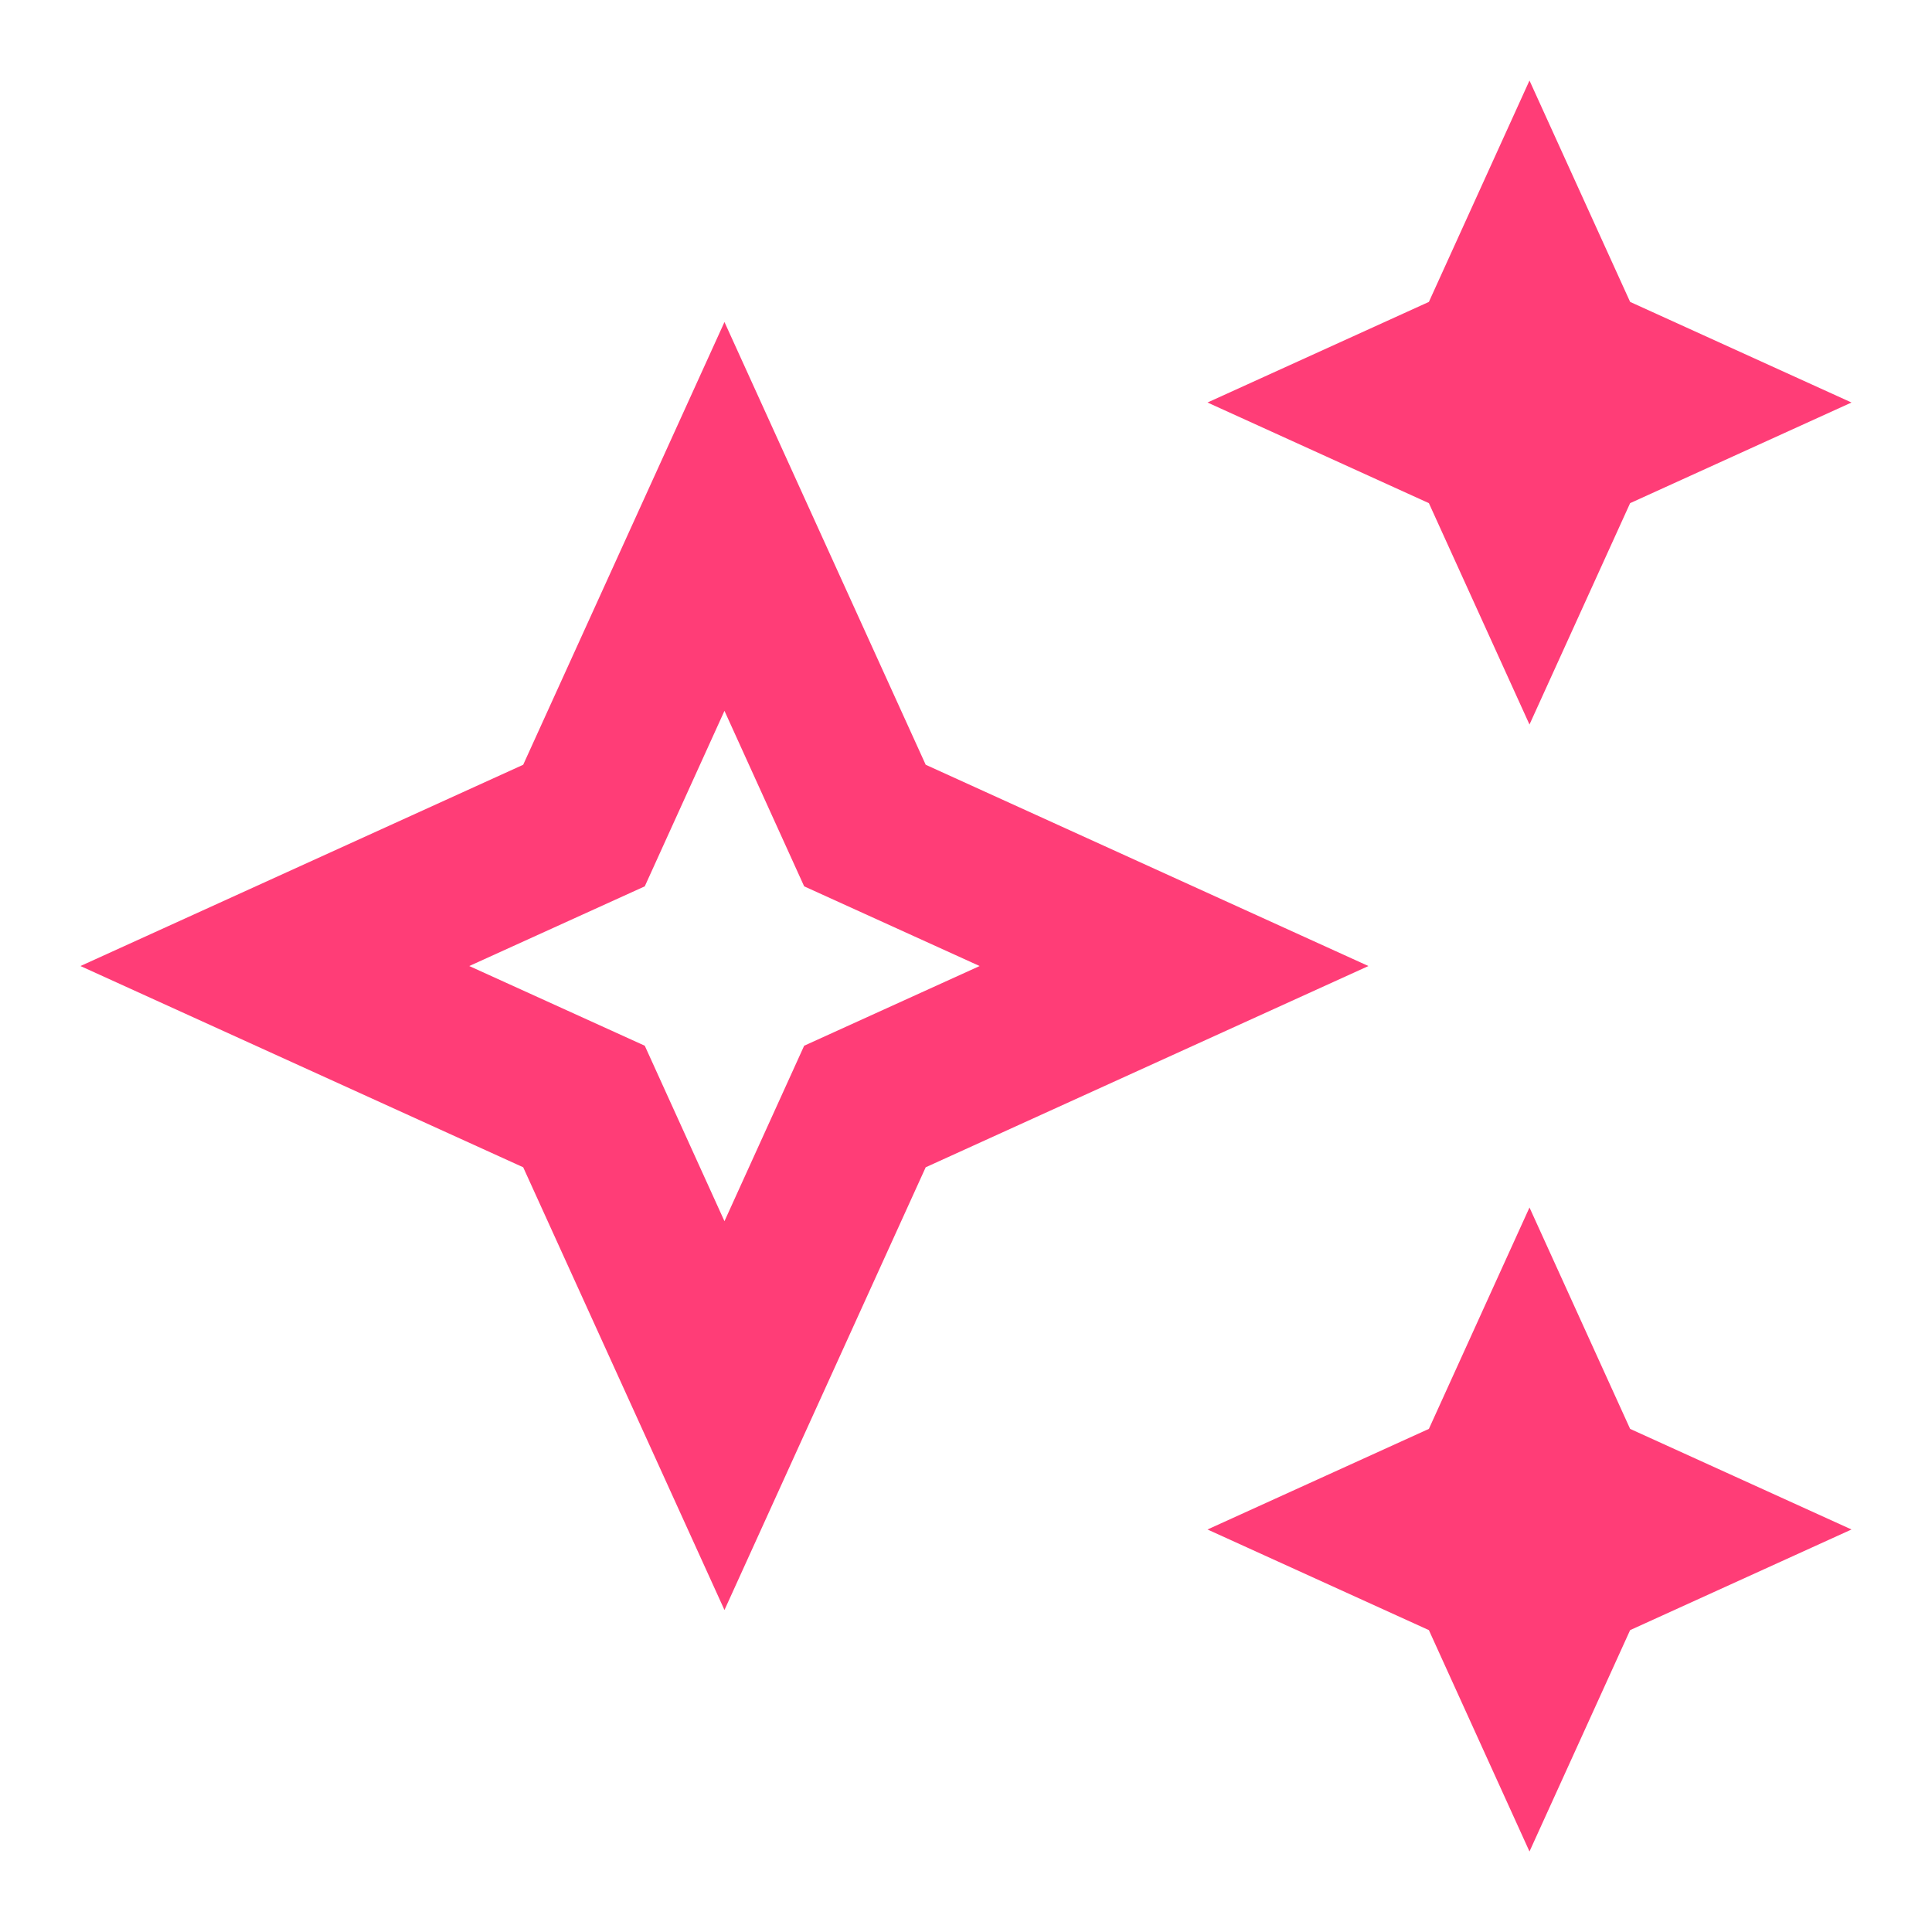
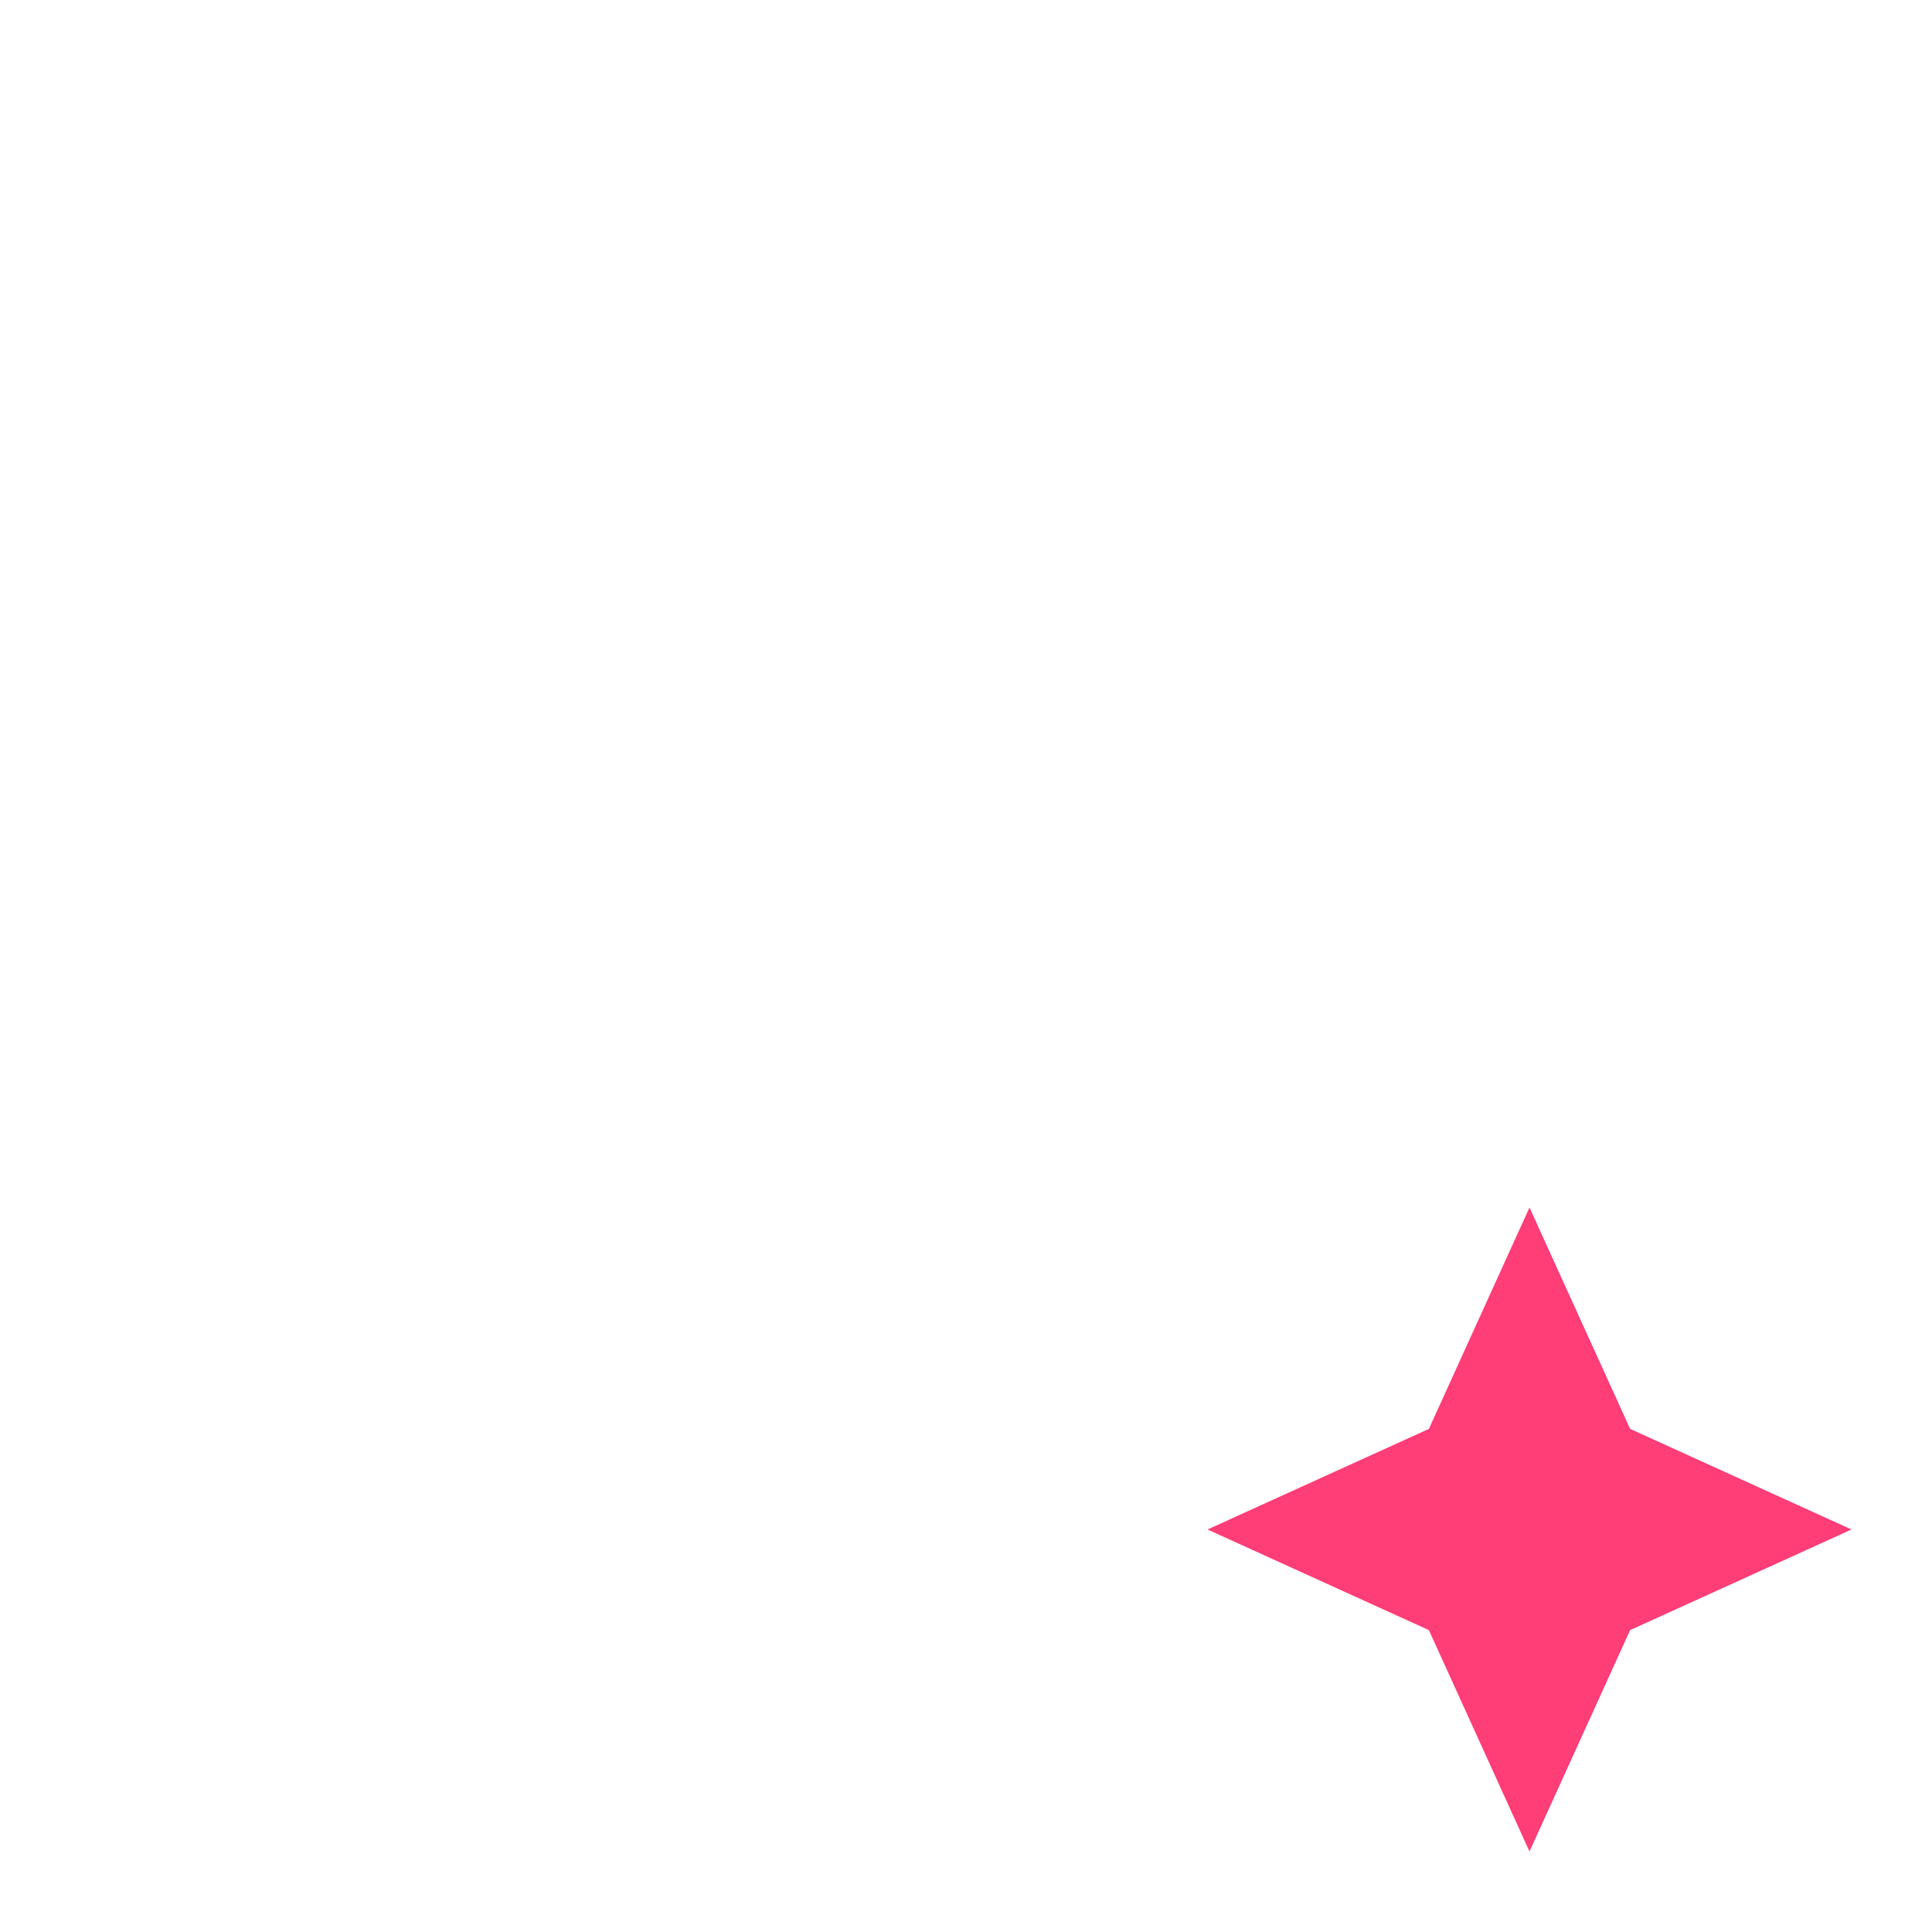
<svg xmlns="http://www.w3.org/2000/svg" width="56" height="56" viewBox="0 0 56 56" fill="none">
-   <path d="M44.333 21.001L47.25 14.584L53.667 11.667L47.25 8.751L44.333 2.334L41.417 8.751L35 11.667L41.417 14.584L44.333 21.001Z" fill="#FF3D77" />
  <path d="M44.333 35L41.417 41.417L35 44.333L41.417 47.25L44.333 53.667L47.25 47.25L53.667 44.333L47.25 41.417L44.333 35Z" fill="#FF3D77" />
-   <path d="M26.832 22.167L20.999 9.334L15.165 22.167L2.332 28.001L15.165 33.834L20.999 46.667L26.832 33.834L39.665 28.001L26.832 22.167ZM23.309 30.311L20.999 35.397L18.689 30.311L13.602 28.001L18.689 25.691L20.999 20.604L23.309 25.691L28.395 28.001L23.309 30.311Z" fill="#FF3D77" />
</svg>